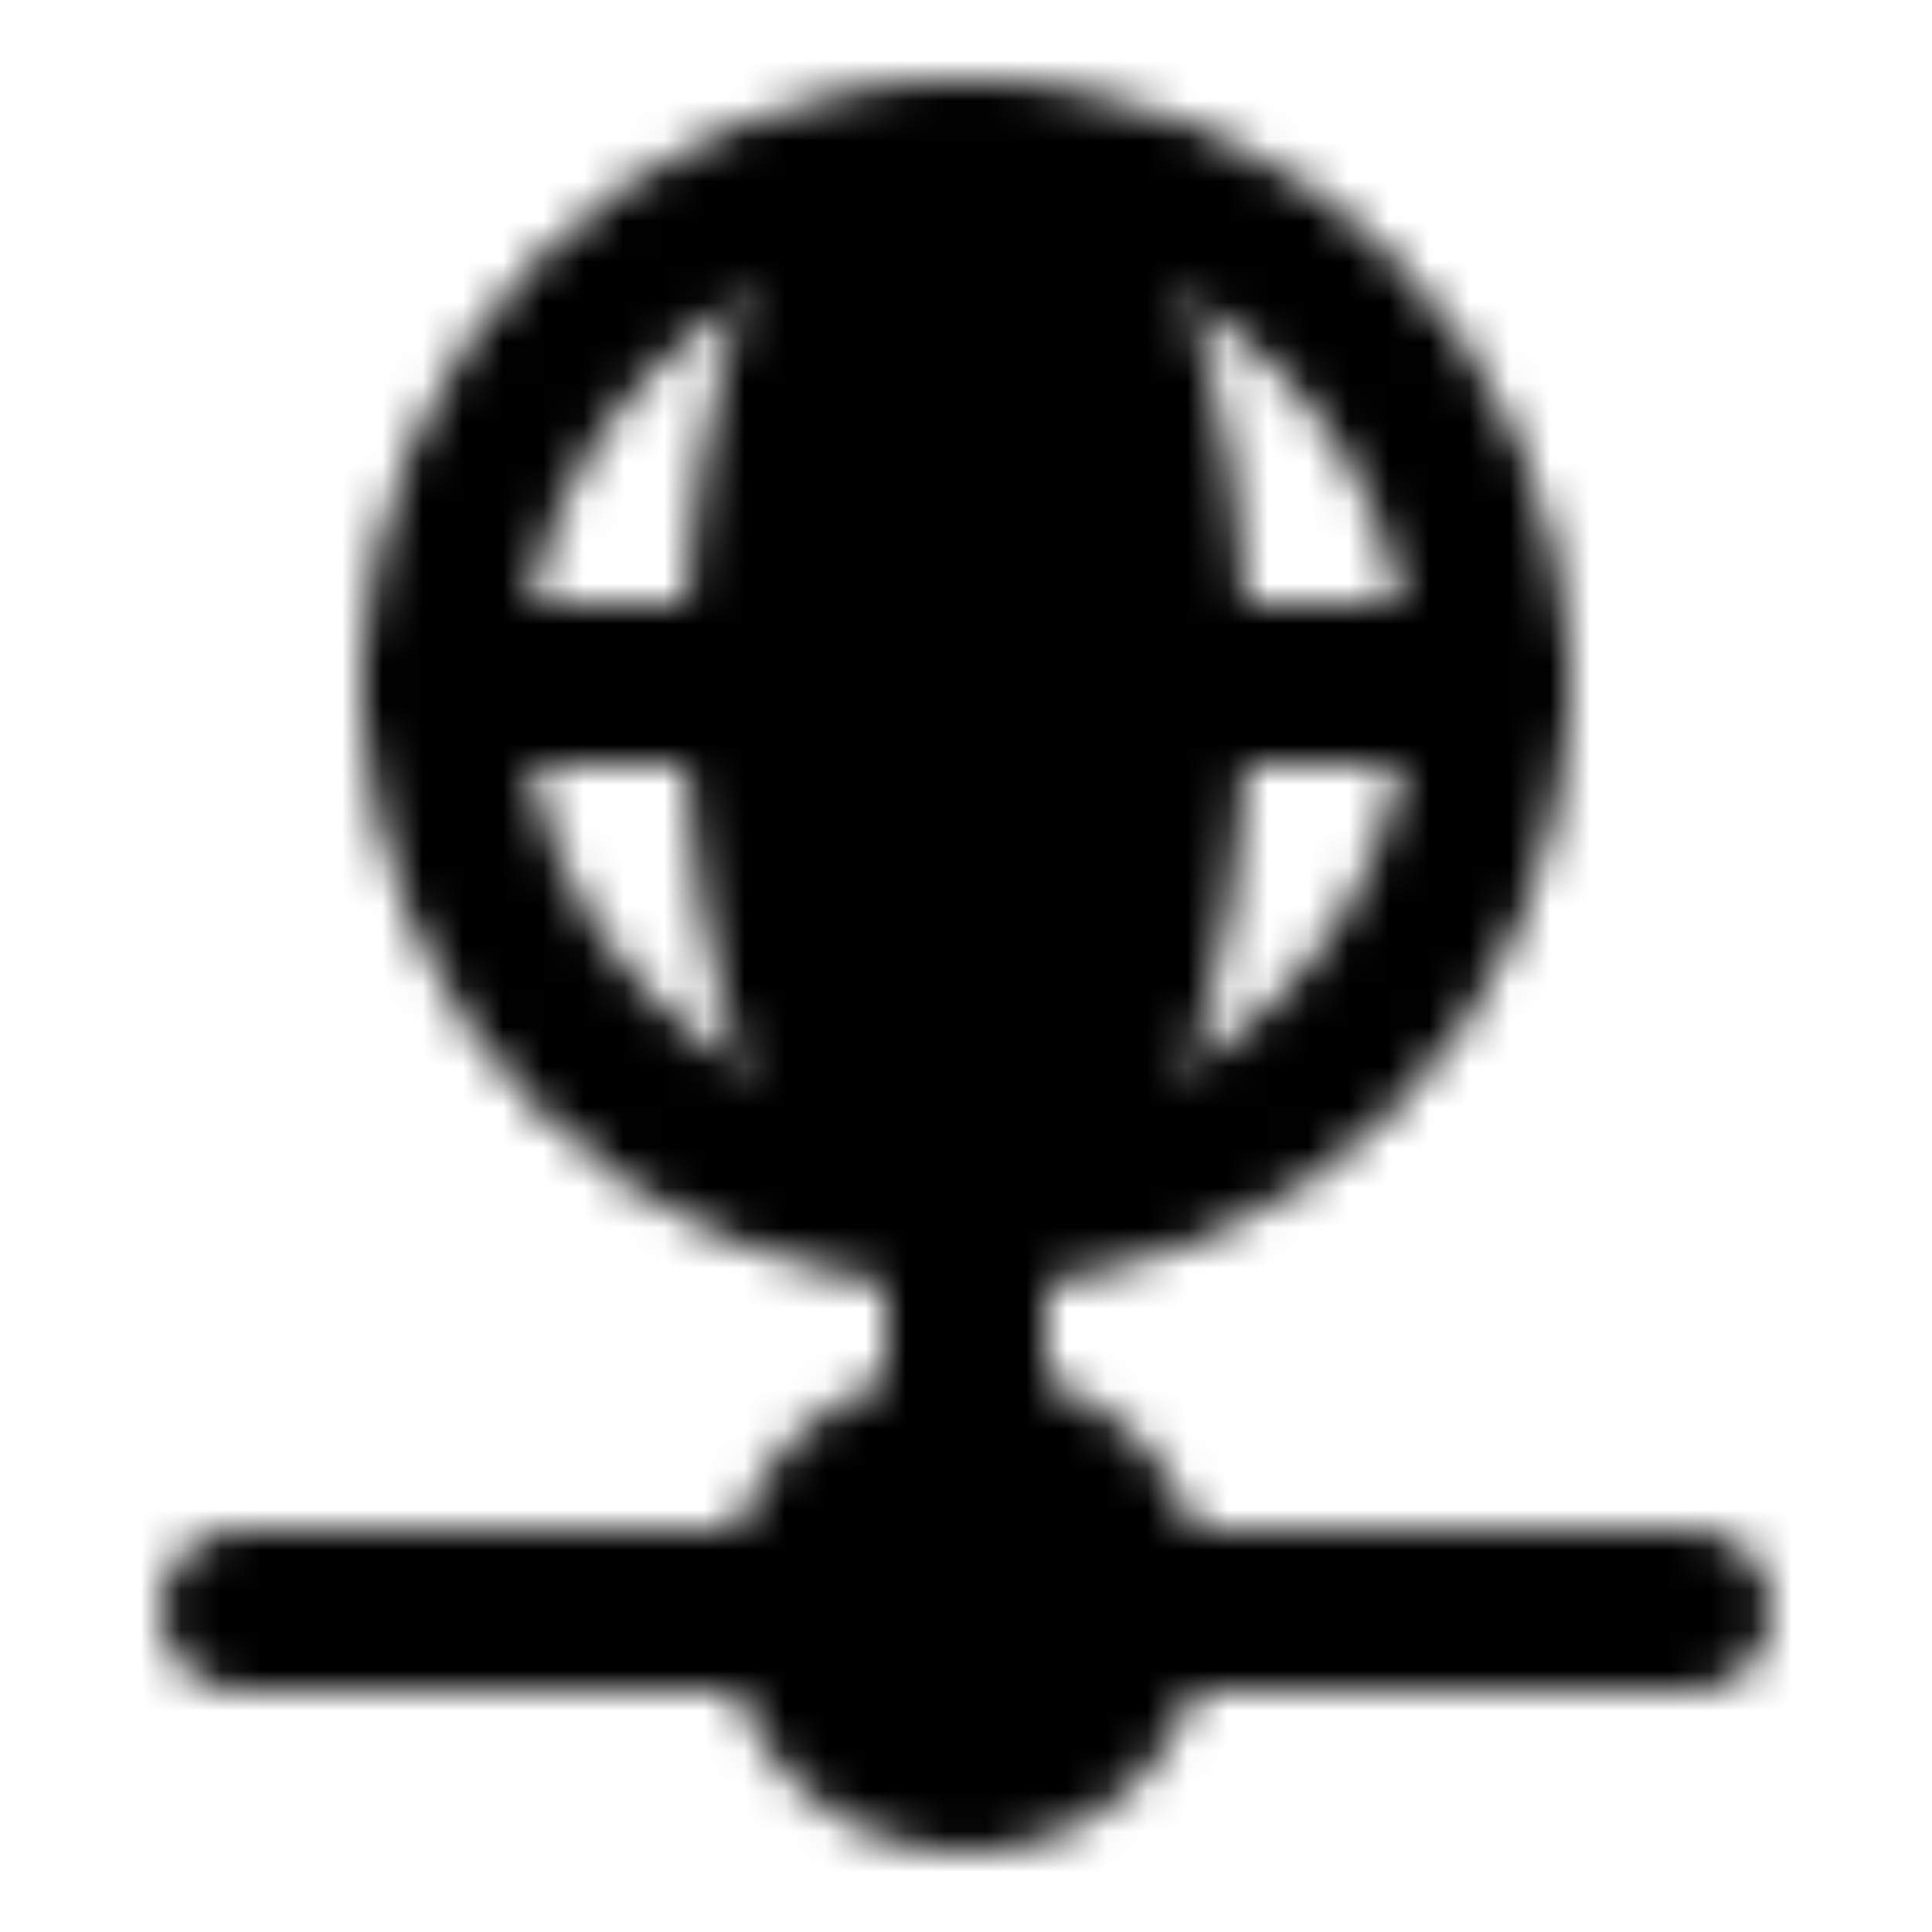
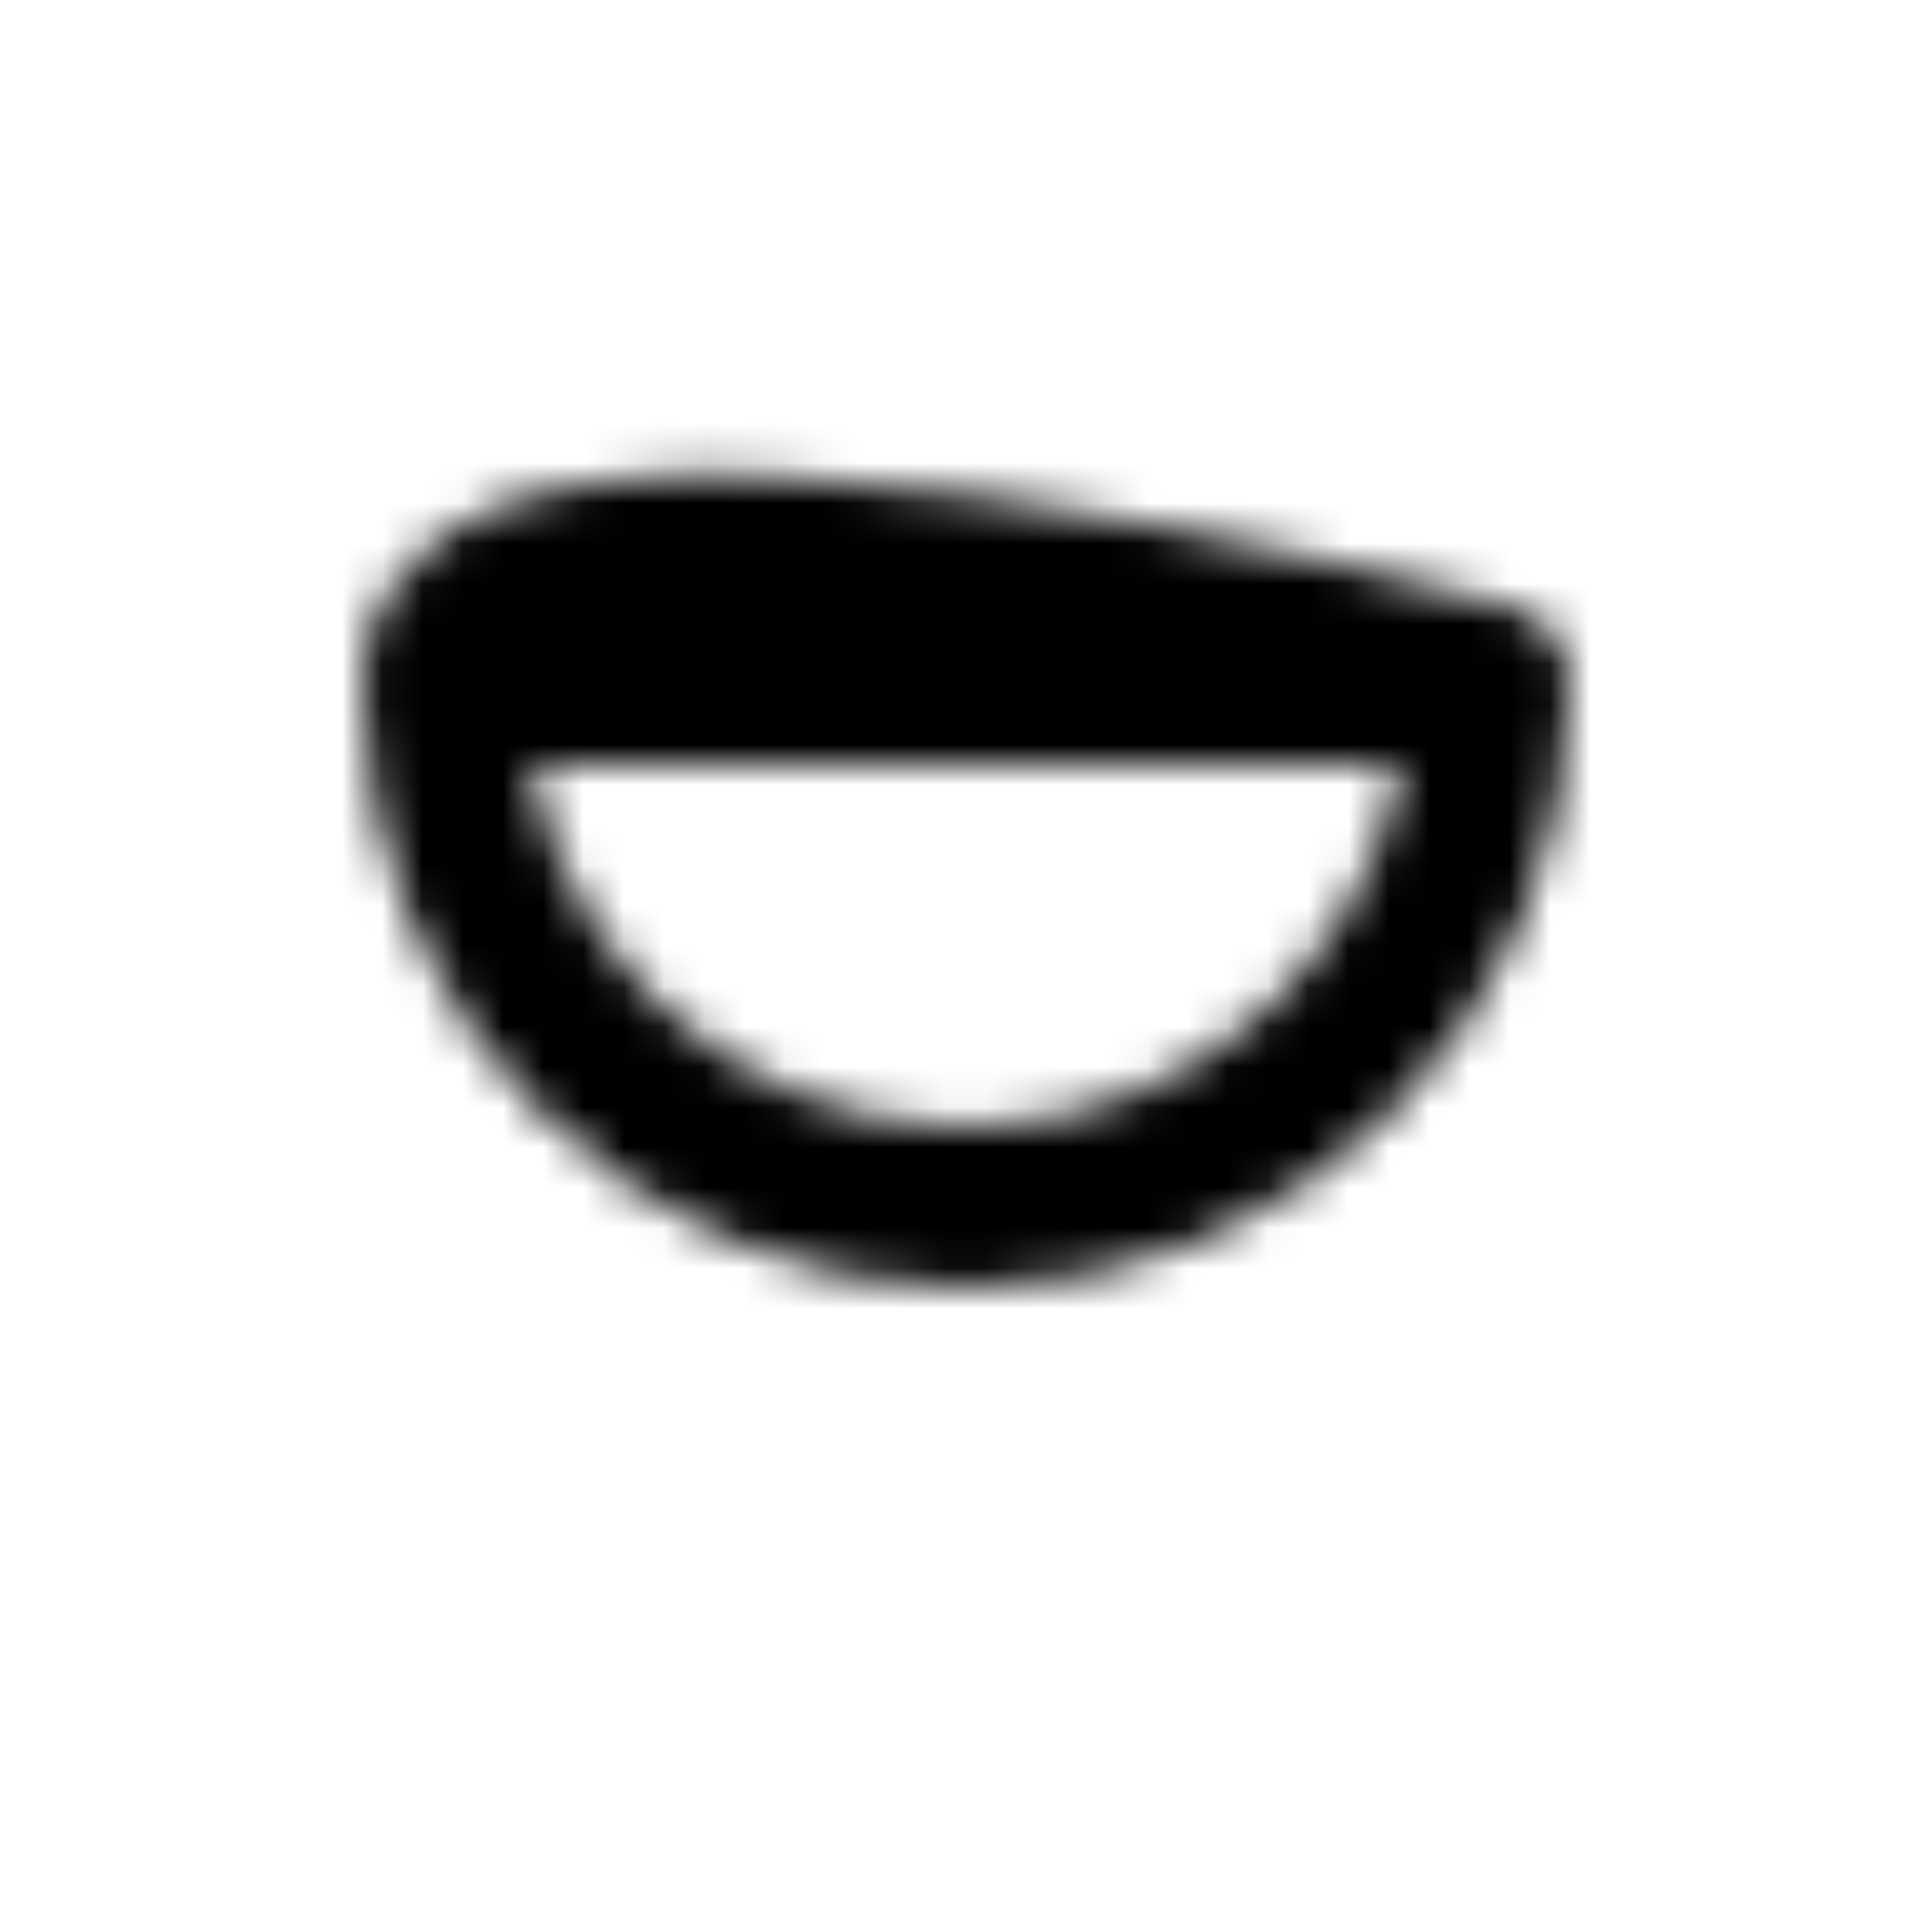
<svg xmlns="http://www.w3.org/2000/svg" width="800" height="800" viewBox="0 0 48 48">
  <defs>
    <mask id="ipTDatabaseNetworkPoint0">
      <g fill="none" stroke="#fff" stroke-linecap="round" stroke-linejoin="round" stroke-width="4">
-         <path d="M24 36v-6m-4 10H6m22 0h14" />
-         <path fill="#555" d="M28 40a4 4 0 1 1-8 0a4 4 0 0 1 8 0" />
-         <path d="M37 17c0 7.18-5.82 13-13 13s-13-5.82-13-13m26 0c0-7.18-5.82-13-13-13S11 9.82 11 17m26 0H11" />
-         <path fill="#555" d="M29 17c0 7.18-2.239 13-5 13s-5-5.82-5-13s2.239-13 5-13s5 5.82 5 13" />
-         <path d="M37 17H11" />
+         <path d="M37 17c0 7.18-5.82 13-13 13s-13-5.82-13-13m26 0S11 9.82 11 17m26 0H11" />
      </g>
    </mask>
  </defs>
  <path fill="currentColor" d="M0 0h48v48H0z" mask="url(#ipTDatabaseNetworkPoint0)" />
</svg>